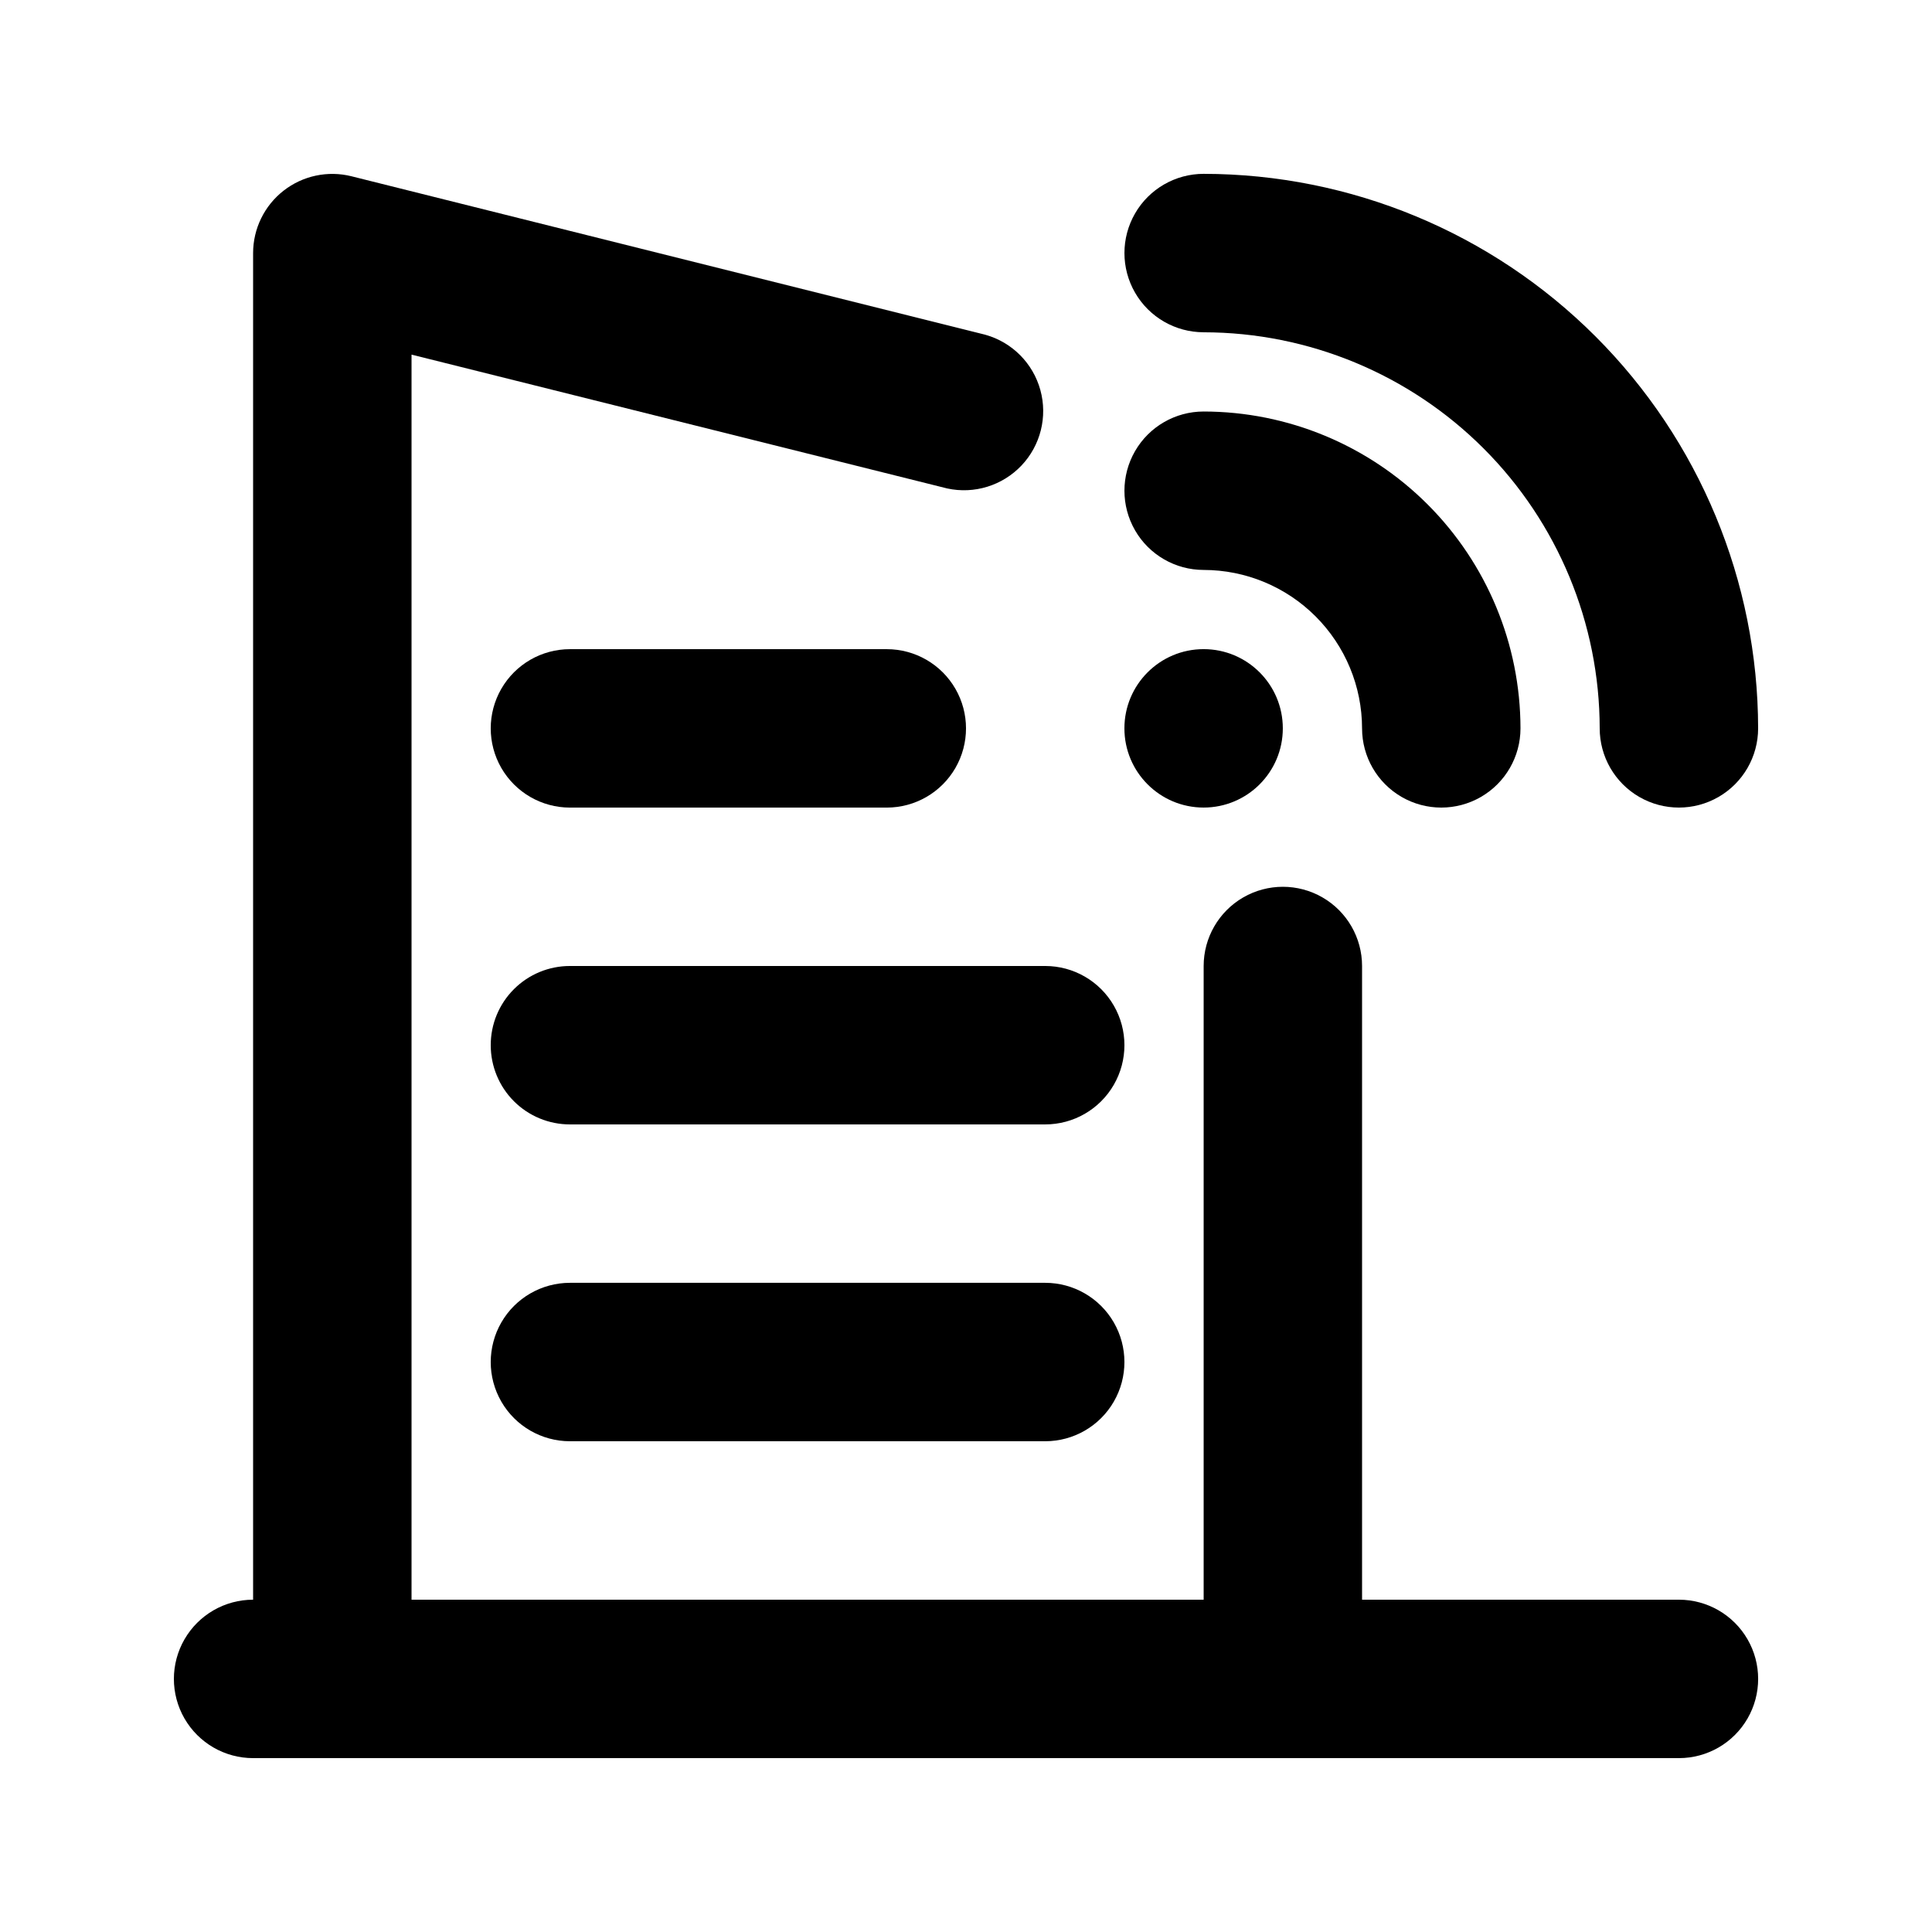
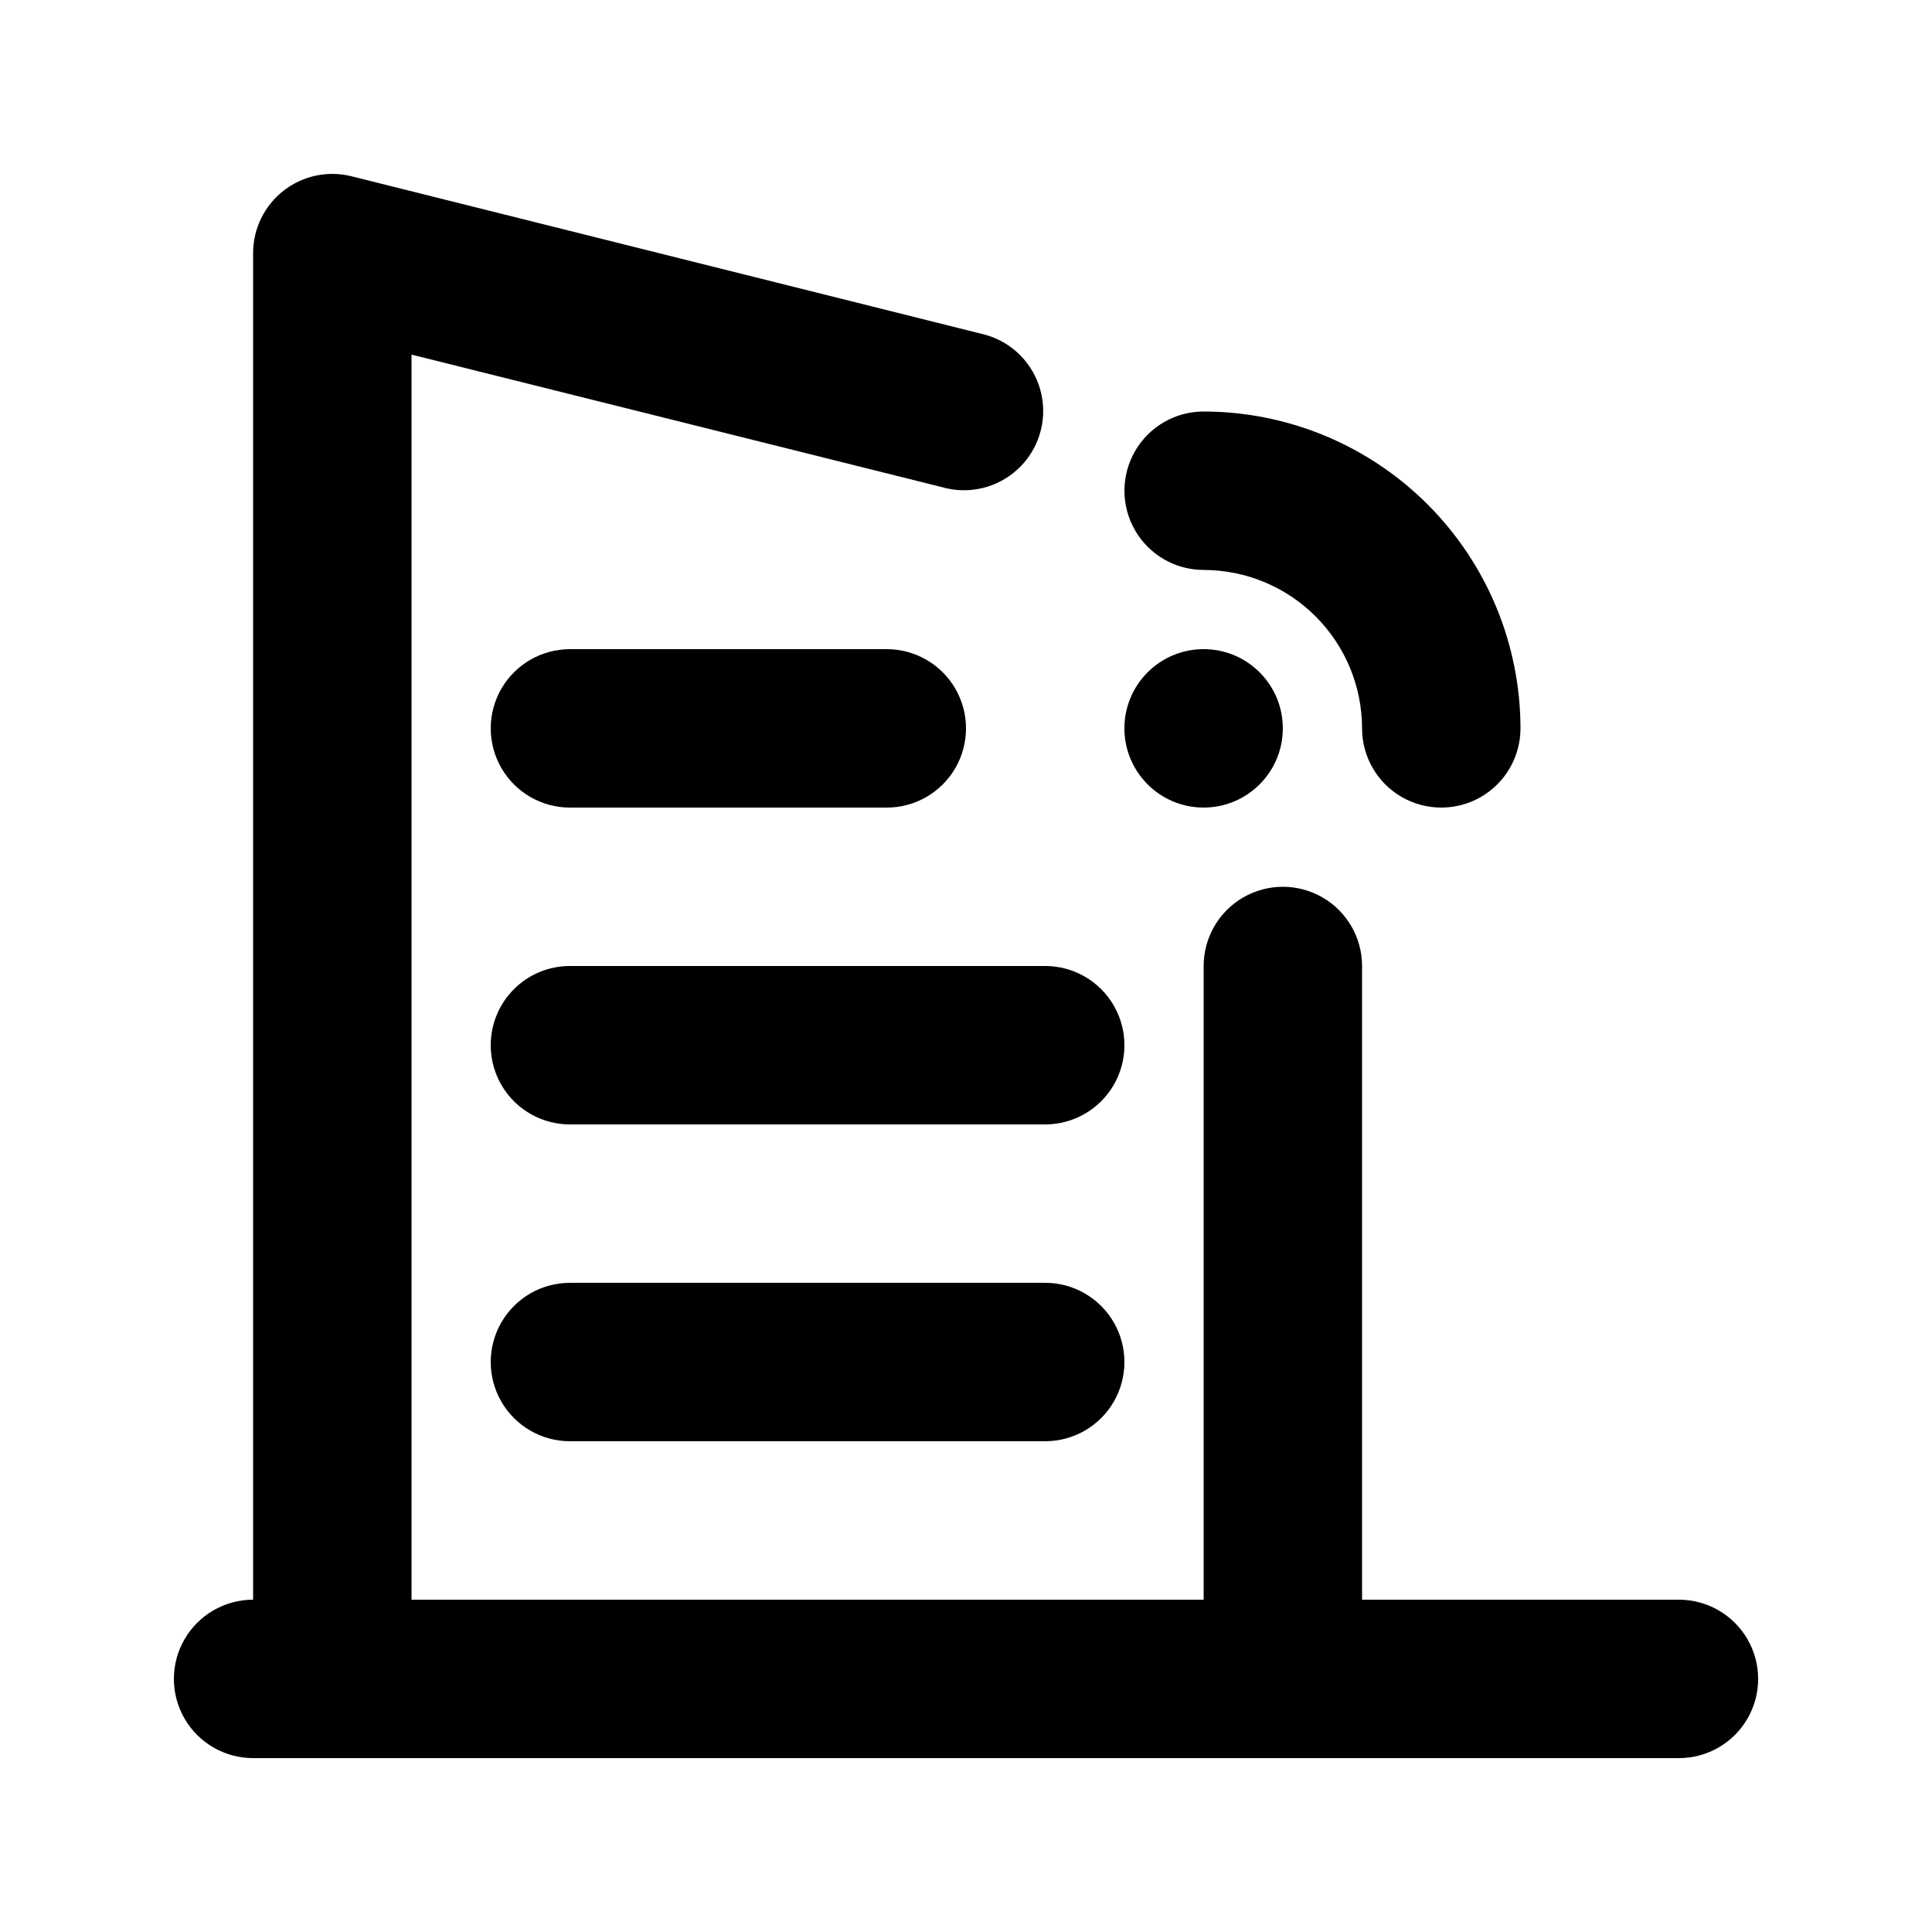
<svg xmlns="http://www.w3.org/2000/svg" fill="#000000" width="800px" height="800px" version="1.1" viewBox="144 144 512 512">
  <g>
    <path d="m588.93 567.93h-83.969v-167.93c0-7.5-4-14.43-10.496-18.18-6.492-3.75-14.496-3.75-20.988 0-6.496 3.75-10.496 10.68-10.496 18.18v167.94l-209.92-0.004v-329.96l141.94 35.465c7.18 1.562 14.652-0.742 19.707-6.078 5.051-5.336 6.949-12.922 4.996-20.008-1.949-7.082-7.465-12.633-14.535-14.629l-168.02-42.012c-6.269-1.566-12.91-0.156-18.004 3.824-5.09 3.977-8.07 10.078-8.07 16.539v356.86c-7.5 0-14.43 4.004-18.18 10.496-3.75 6.496-3.75 14.5 0 20.992 3.75 6.496 10.68 10.496 18.18 10.496h377.86c7.5 0 14.43-4 18.18-10.496 3.75-6.492 3.75-14.496 0-20.992-3.75-6.492-10.68-10.496-18.18-10.496z" />
    <path d="m420.99 483.96h-125.95c-7.5 0-14.43 4.004-18.18 10.496-3.75 6.496-3.75 14.5 0 20.992 3.75 6.496 10.68 10.496 18.18 10.496h125.95c7.5 0 14.43-4 18.18-10.496 3.75-6.492 3.75-14.496 0-20.992-3.75-6.492-10.68-10.496-18.18-10.496z" />
    <path d="m274.05 420.99c-0.004 5.566 2.207 10.91 6.144 14.848s9.277 6.144 14.848 6.144h125.95c7.5 0 14.43-4.004 18.18-10.496 3.75-6.496 3.75-14.5 0-20.992-3.75-6.496-10.68-10.496-18.18-10.496h-125.95c-5.57-0.004-10.91 2.207-14.848 6.144s-6.148 9.277-6.144 14.848z" />
    <path d="m295.04 358.02h83.969c7.5 0 14.43-4.004 18.18-10.496 3.75-6.496 3.75-14.5 0-20.992-3.75-6.496-10.68-10.496-18.18-10.496h-83.969c-7.5 0-14.43 4-18.18 10.496-3.75 6.492-3.75 14.496 0 20.992 3.75 6.492 10.68 10.496 18.18 10.496z" />
    <path d="m483.96 337.02c0 11.594-9.398 20.992-20.988 20.992-11.594 0-20.992-9.398-20.992-20.992s9.398-20.992 20.992-20.992c11.59 0 20.988 9.398 20.988 20.992" />
    <path d="m462.98 295.04c11.129 0.012 21.801 4.441 29.668 12.312 7.871 7.871 12.301 18.539 12.312 29.672 0 7.5 4.004 14.43 10.496 18.18 6.496 3.75 14.5 3.75 20.992 0 6.496-3.75 10.496-10.68 10.496-18.18-0.02-22.266-8.875-43.609-24.617-59.352-15.742-15.742-37.086-24.594-59.348-24.617-7.5 0-14.434 4-18.18 10.496-3.75 6.496-3.75 14.496 0 20.992 3.746 6.496 10.68 10.496 18.18 10.496z" />
-     <path d="m462.98 232.06c27.824 0.031 54.504 11.102 74.18 30.777 19.676 19.676 30.746 46.355 30.777 74.184 0 7.5 4.004 14.43 10.496 18.18 6.496 3.75 14.5 3.75 20.992 0 6.496-3.75 10.496-10.68 10.496-18.18-0.047-38.957-15.543-76.309-43.09-103.86s-64.895-43.043-103.85-43.09c-7.5 0-14.434 4-18.18 10.496-3.75 6.496-3.75 14.496 0 20.992 3.746 6.496 10.68 10.496 18.18 10.496z" />
  </g>
</svg>